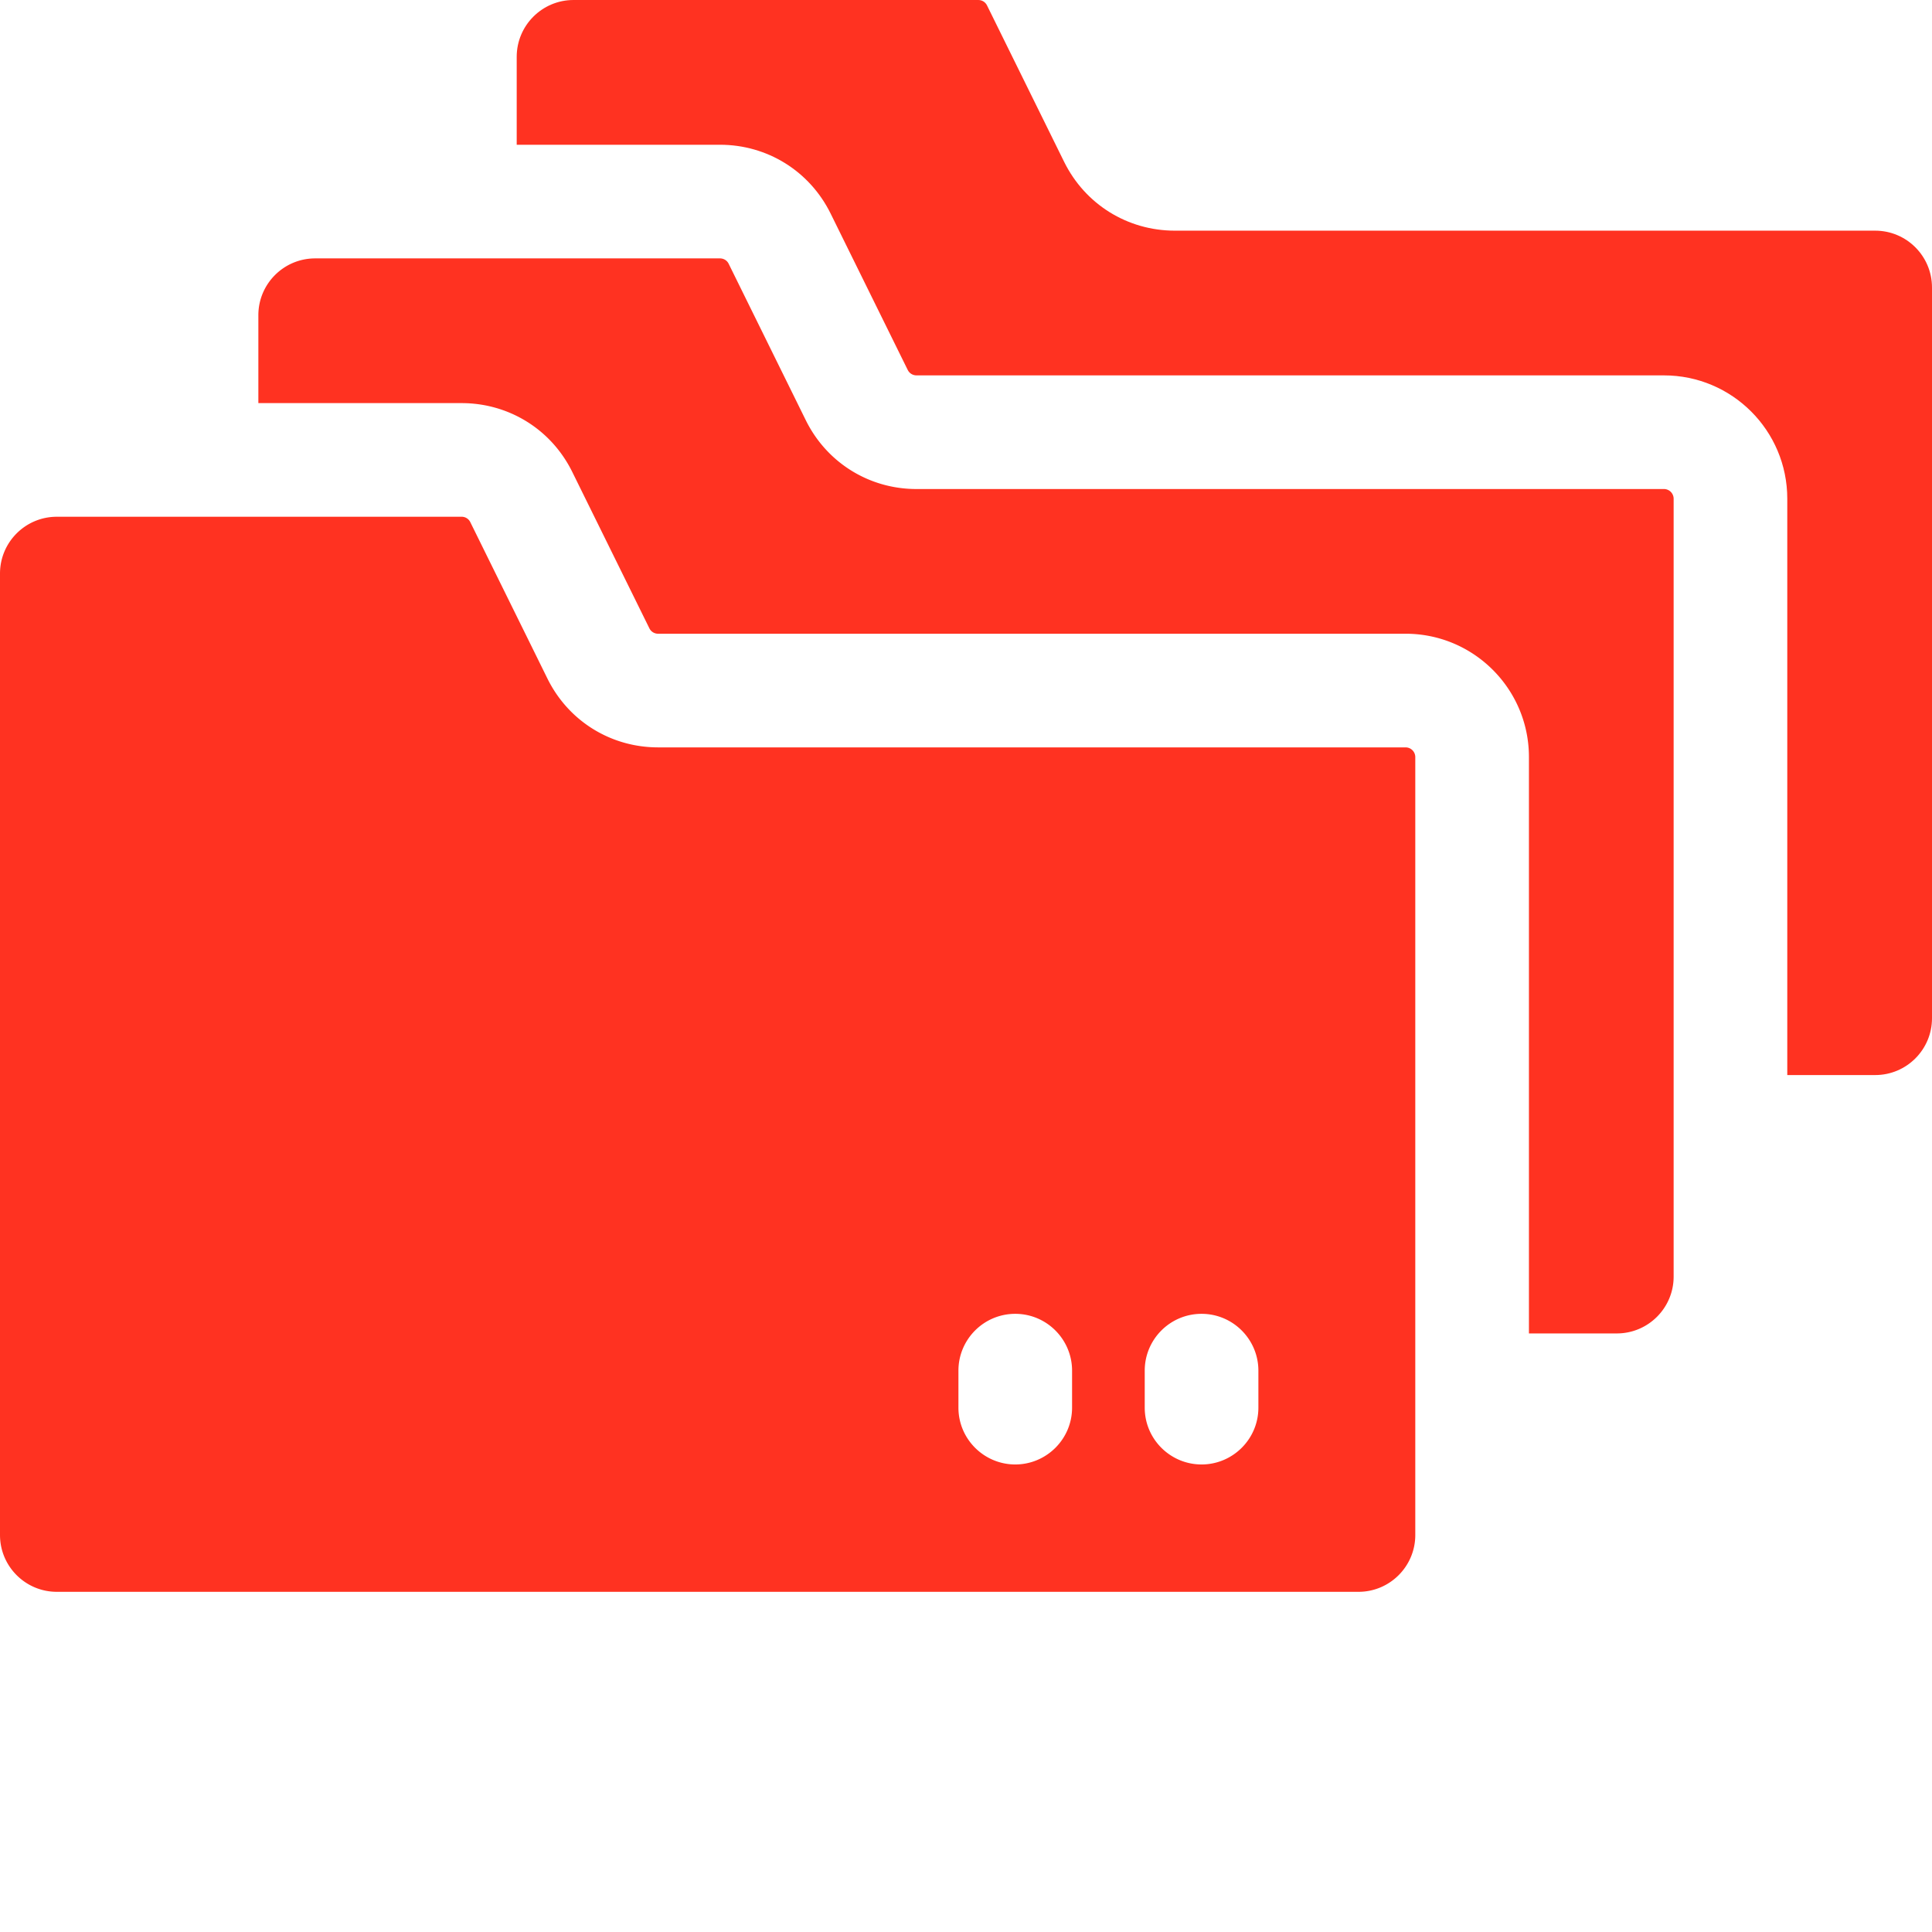
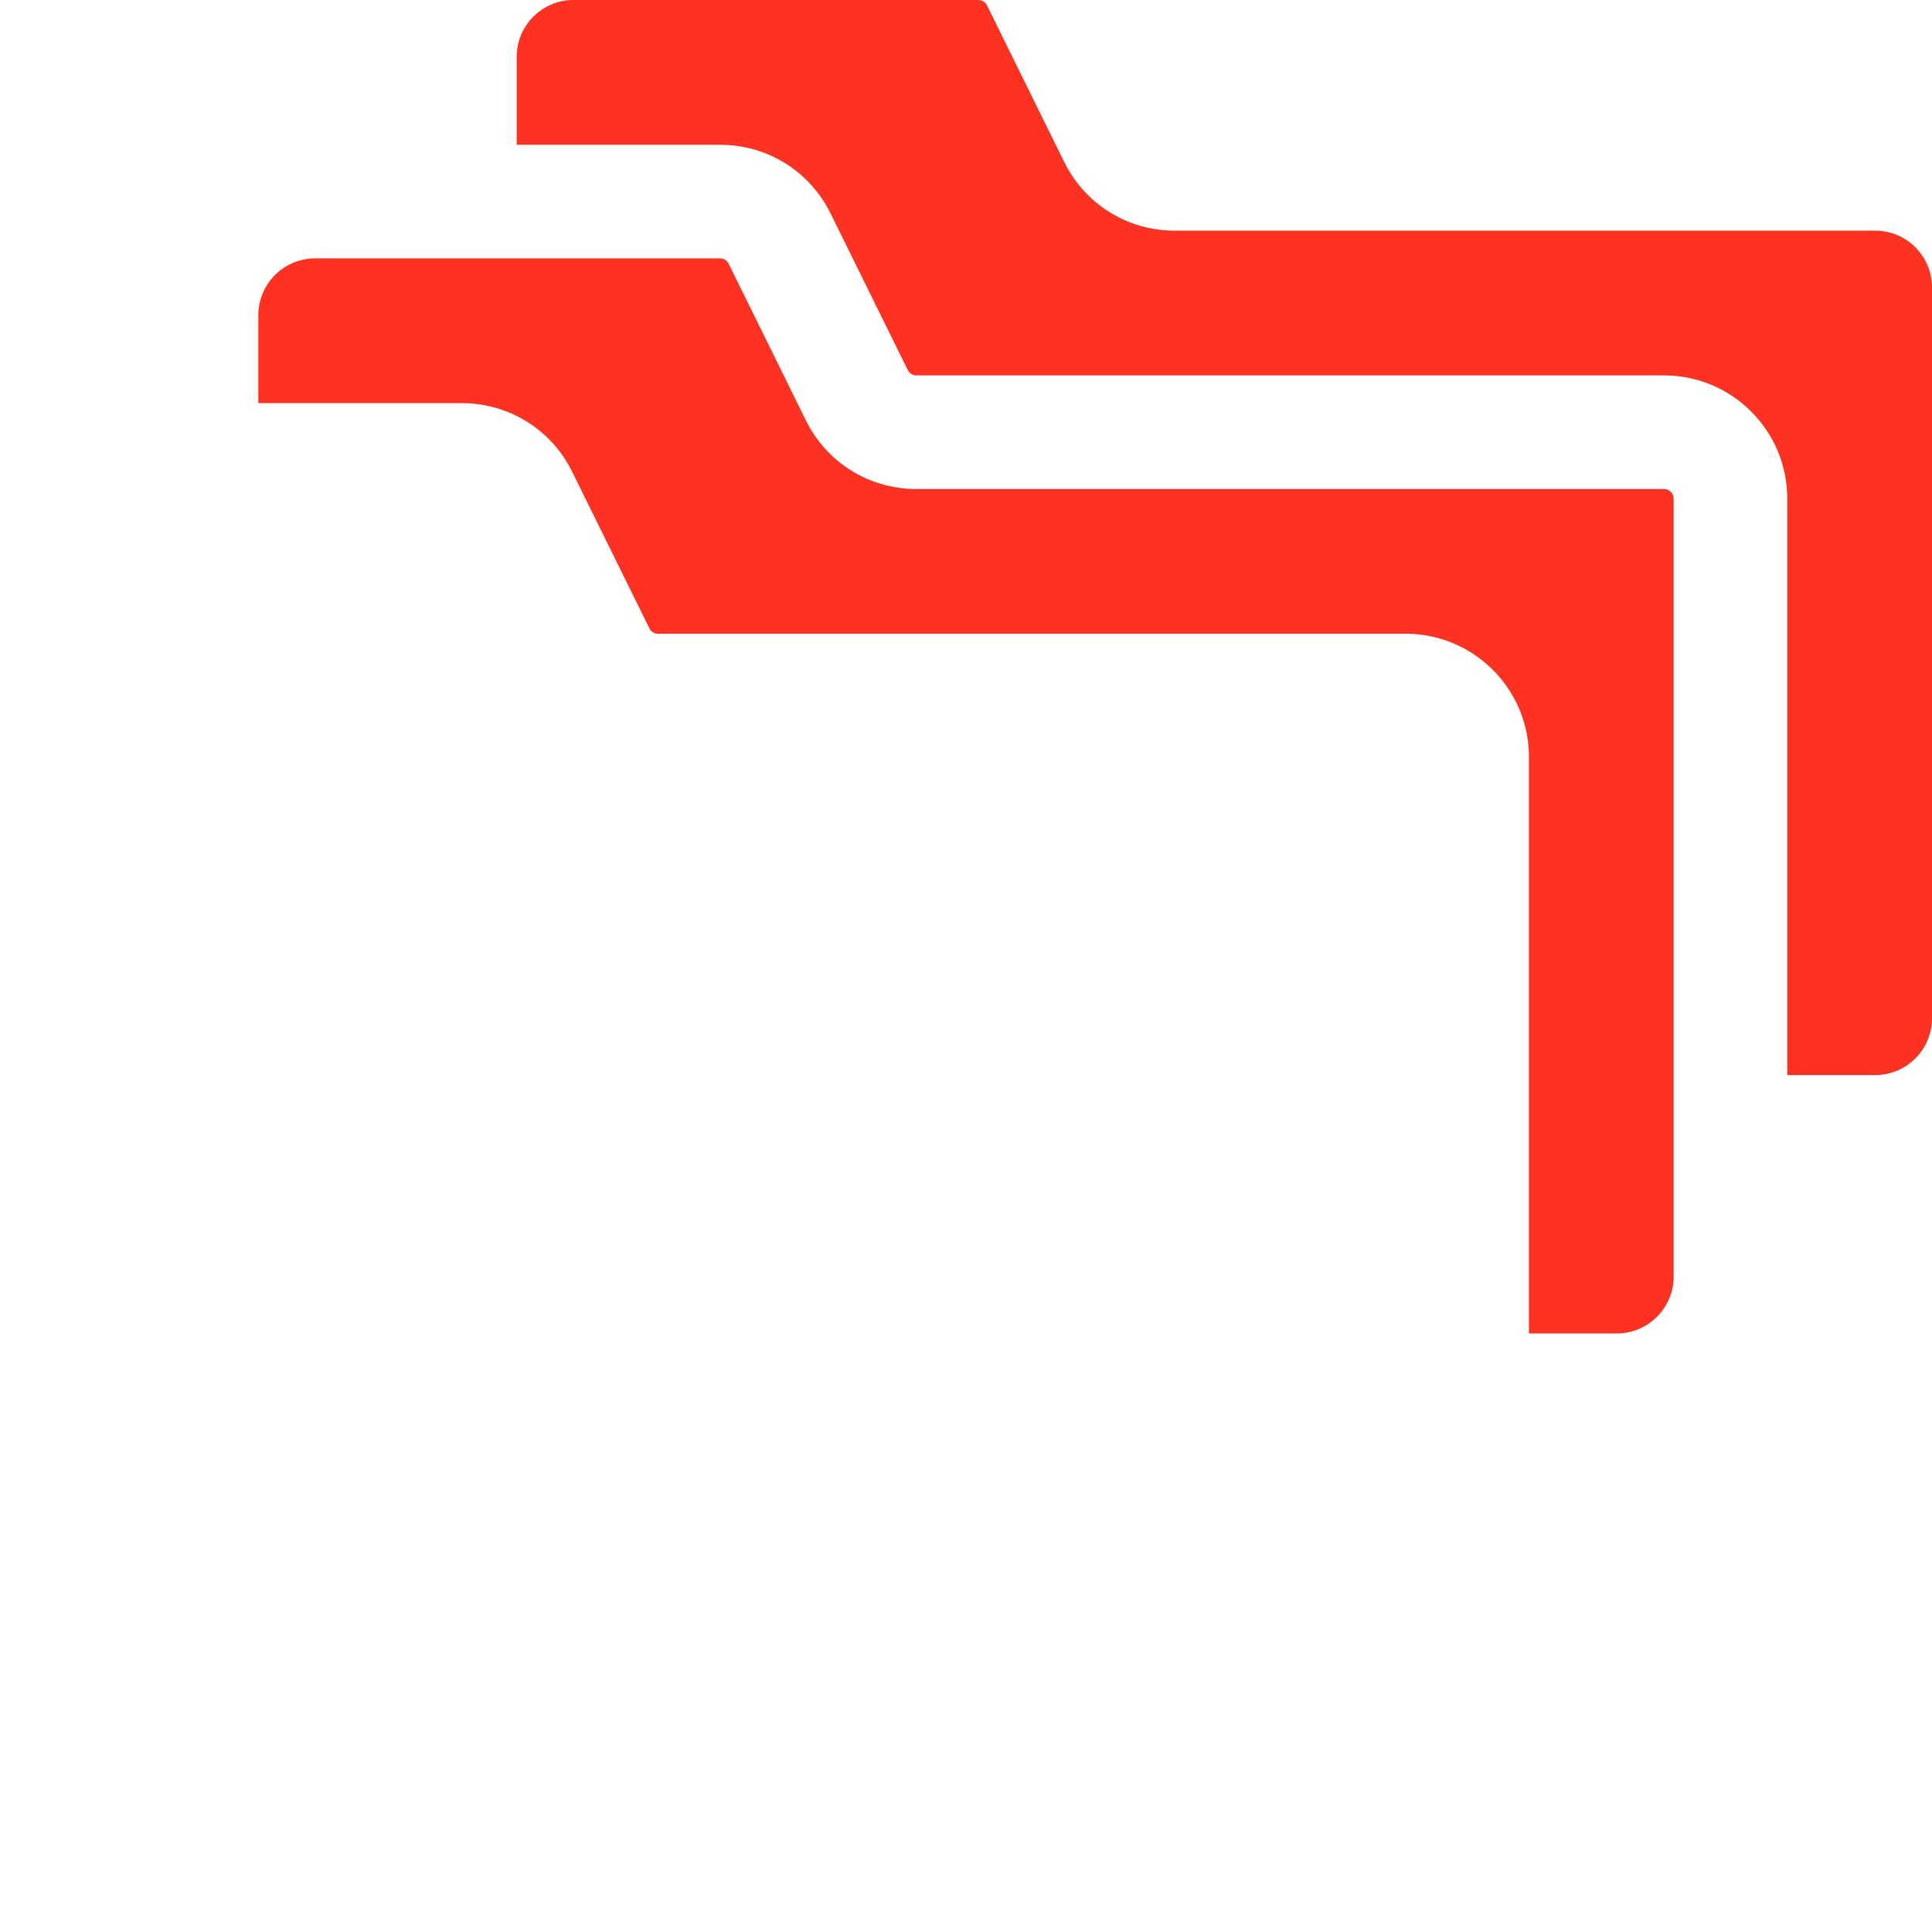
<svg xmlns="http://www.w3.org/2000/svg" version="1.1" width="512" height="512" x="0" y="0" viewBox="0 0 512 512" style="enable-background:new 0 0 512 512" xml:space="preserve" class="">
  <g>
    <path d="M512 76.188v193.656c0 8.316-6.742 15.058-15.059 15.058h-23.293V132.168c0-18.055-14.632-32.688-32.687-32.688H242.867c-.98 0-1.875-.554-2.308-1.437L220.12 56.59c-5.555-11.254-16.785-18.23-29.324-18.23h-53.863V15.058C136.934 6.742 143.676 0 151.992 0h107.27c.996 0 1.879.55 2.308 1.437l20.442 41.461c5.55 11.243 16.785 18.23 29.324 18.23H496.94c8.317 0 15.059 6.743 15.059 15.06zm0 0" fill="#ff3221" opacity="1" data-original="#000000" />
    <path d="M443.531 132.168v206.144c0 8.317-6.742 15.06-15.058 15.06h-23.29v-152.74c0-18.05-14.636-32.687-32.687-32.687H174.402c-.984 0-1.879-.55-2.308-1.433l-20.442-41.453c-5.64-11.426-16.976-18.23-29.324-18.23h-53.86V83.534c0-8.316 6.743-15.058 15.06-15.058h107.269c.992 0 1.875.543 2.308 1.425l20.438 41.461c5.555 11.246 16.785 18.235 29.324 18.235h198.094a2.577 2.577 0 0 1 2.57 2.57zm0 0" fill="#ff3221" opacity="1" data-original="#000000" />
-     <path d="M372.496 198.063H174.402c-12.539 0-23.773-6.985-29.324-18.231-10.3-20.902-5.765-11.684-20.441-41.453a2.534 2.534 0 0 0-2.309-1.434H15.058C6.743 136.945 0 143.688 0 152.004v254.785c0 8.316 6.742 15.059 15.059 15.059h344.949c8.316 0 15.058-6.743 15.058-15.059V200.633a2.577 2.577 0 0 0-2.57-2.57zM284.11 373.038c0 8.352-6.804 15.059-15.058 15.059-8.242 0-15.059-6.7-15.059-15.059v-9.8c0-8.274 6.715-15.06 15.059-15.06 8.332 0 15.058 6.786 15.058 15.06zm49.375 0c0 8.352-6.808 15.059-15.058 15.059-8.293 0-15.063-6.727-15.063-15.059v-9.8c0-8.282 6.719-15.06 15.063-15.06 8.332 0 15.058 6.786 15.058 15.06zm0 0" fill="#ff3221" opacity="1" data-original="#000000" />
  </g>
</svg>